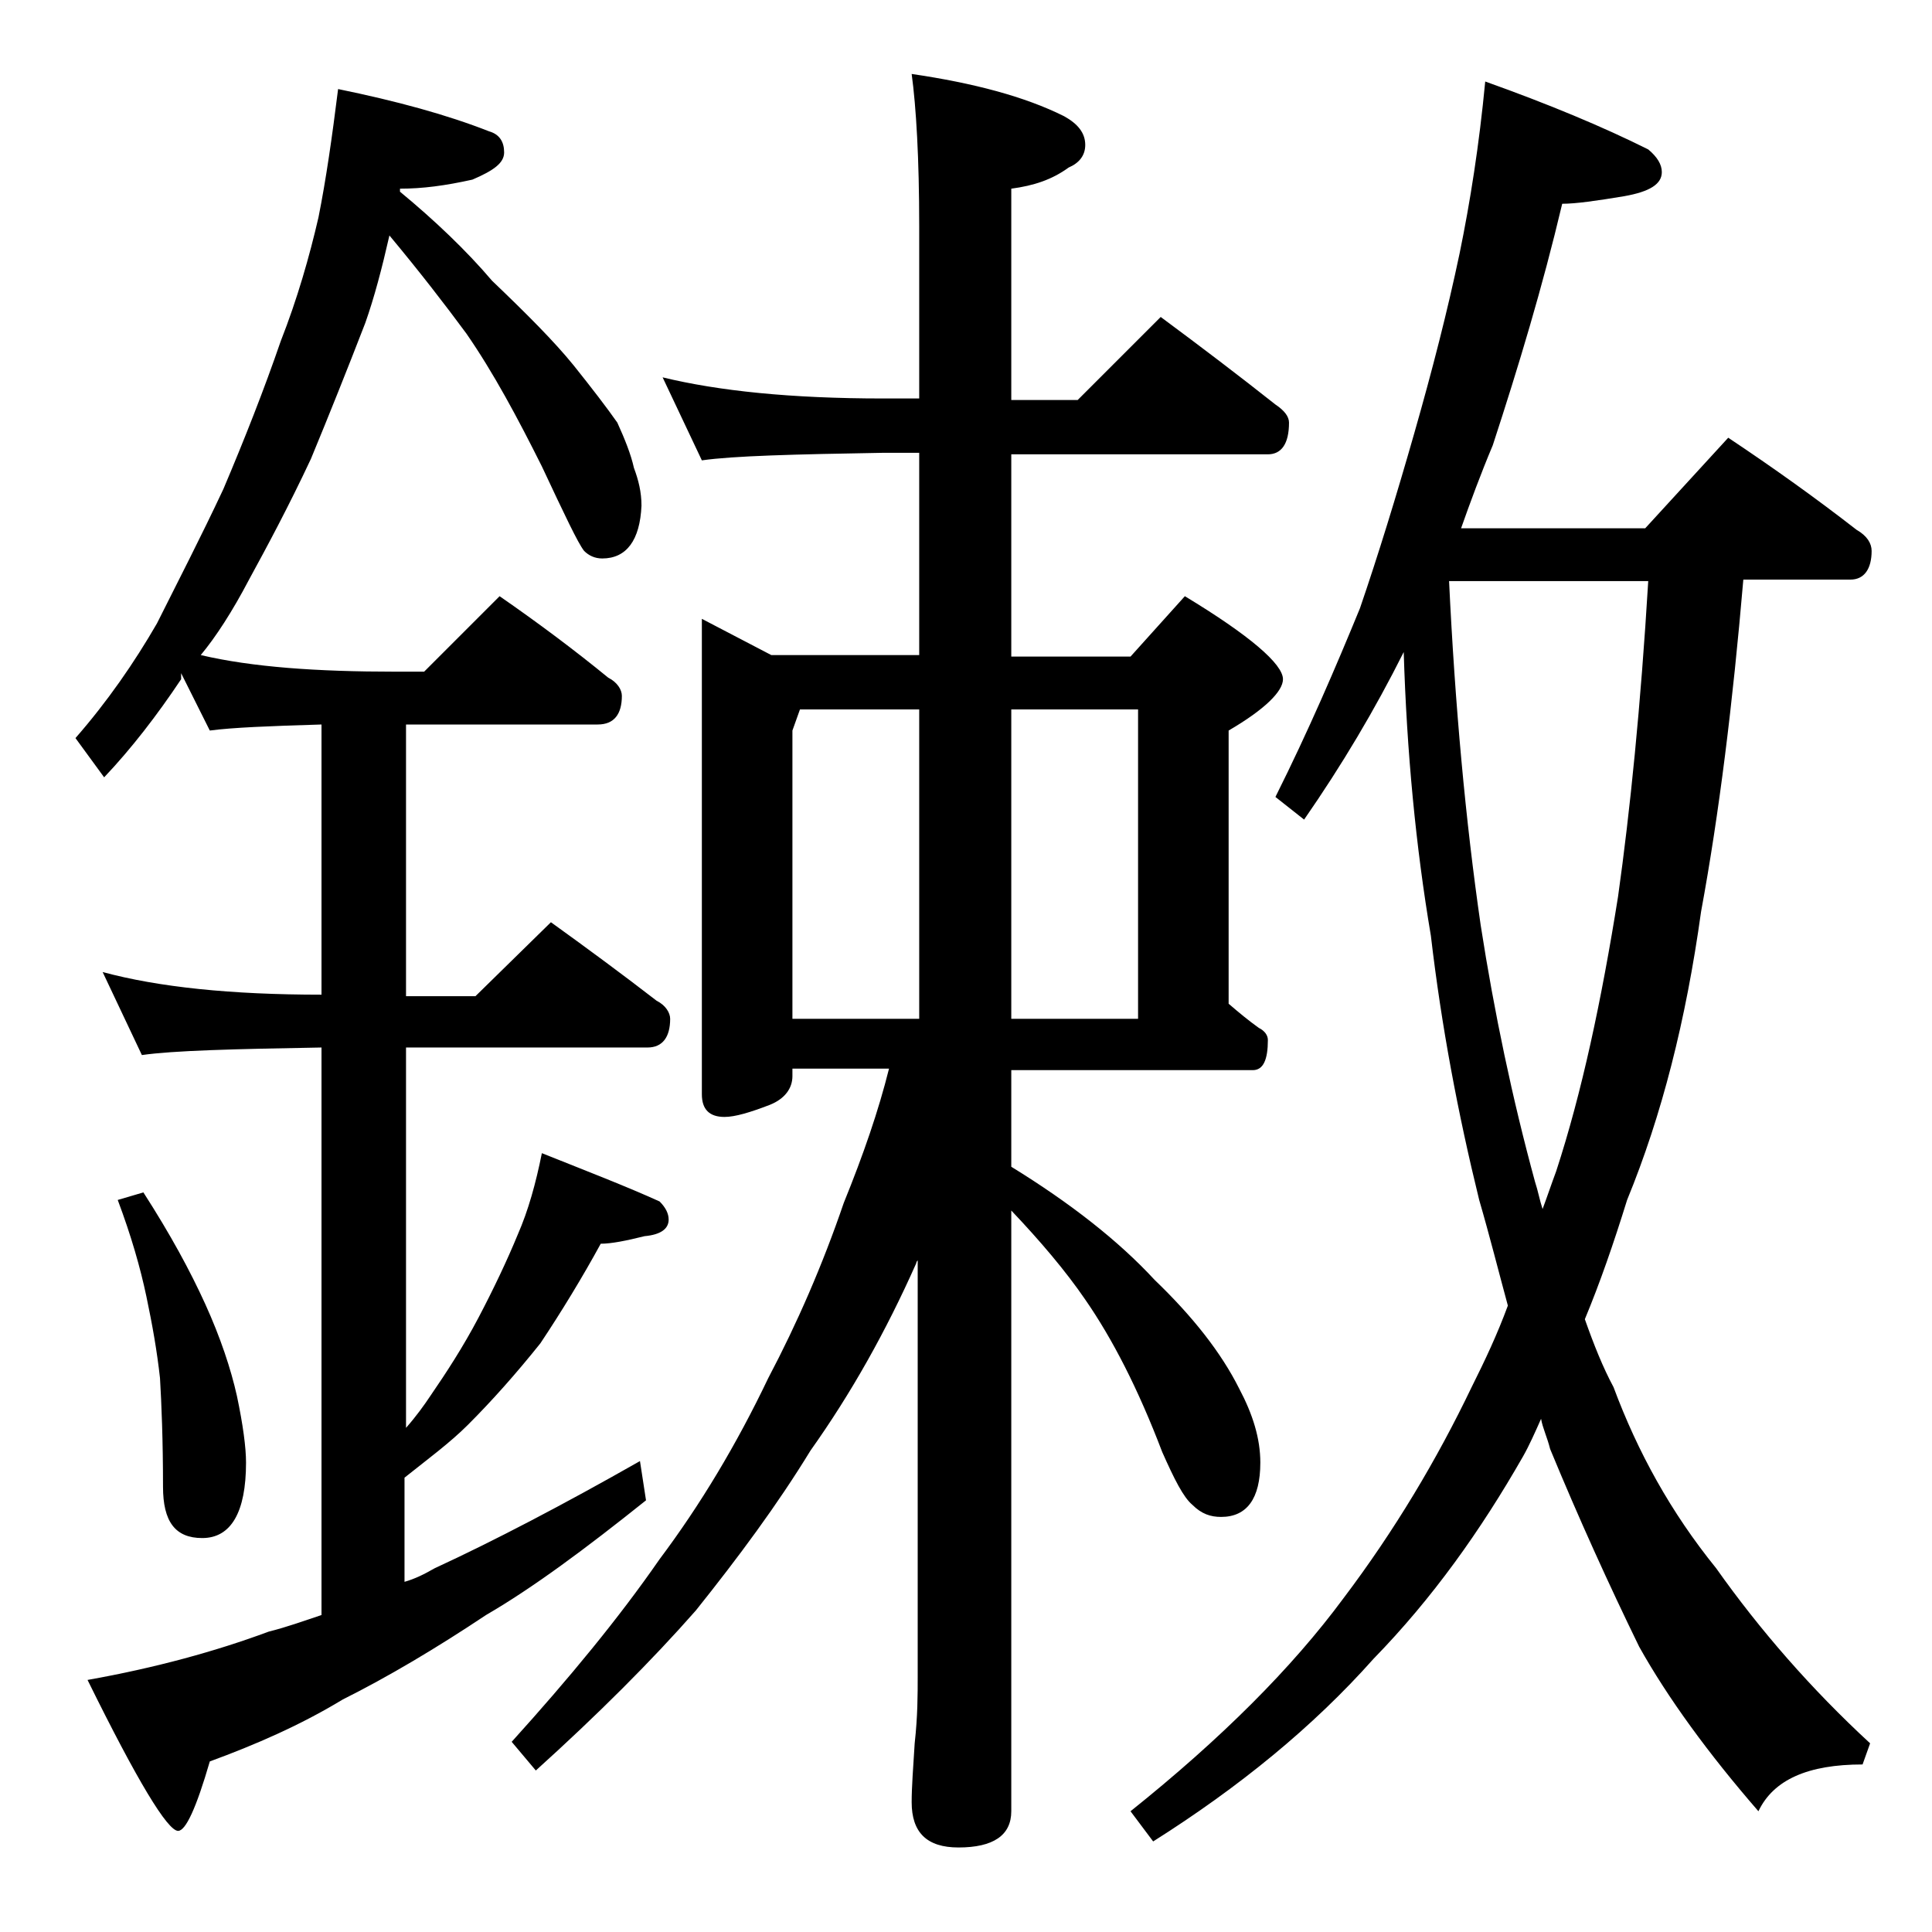
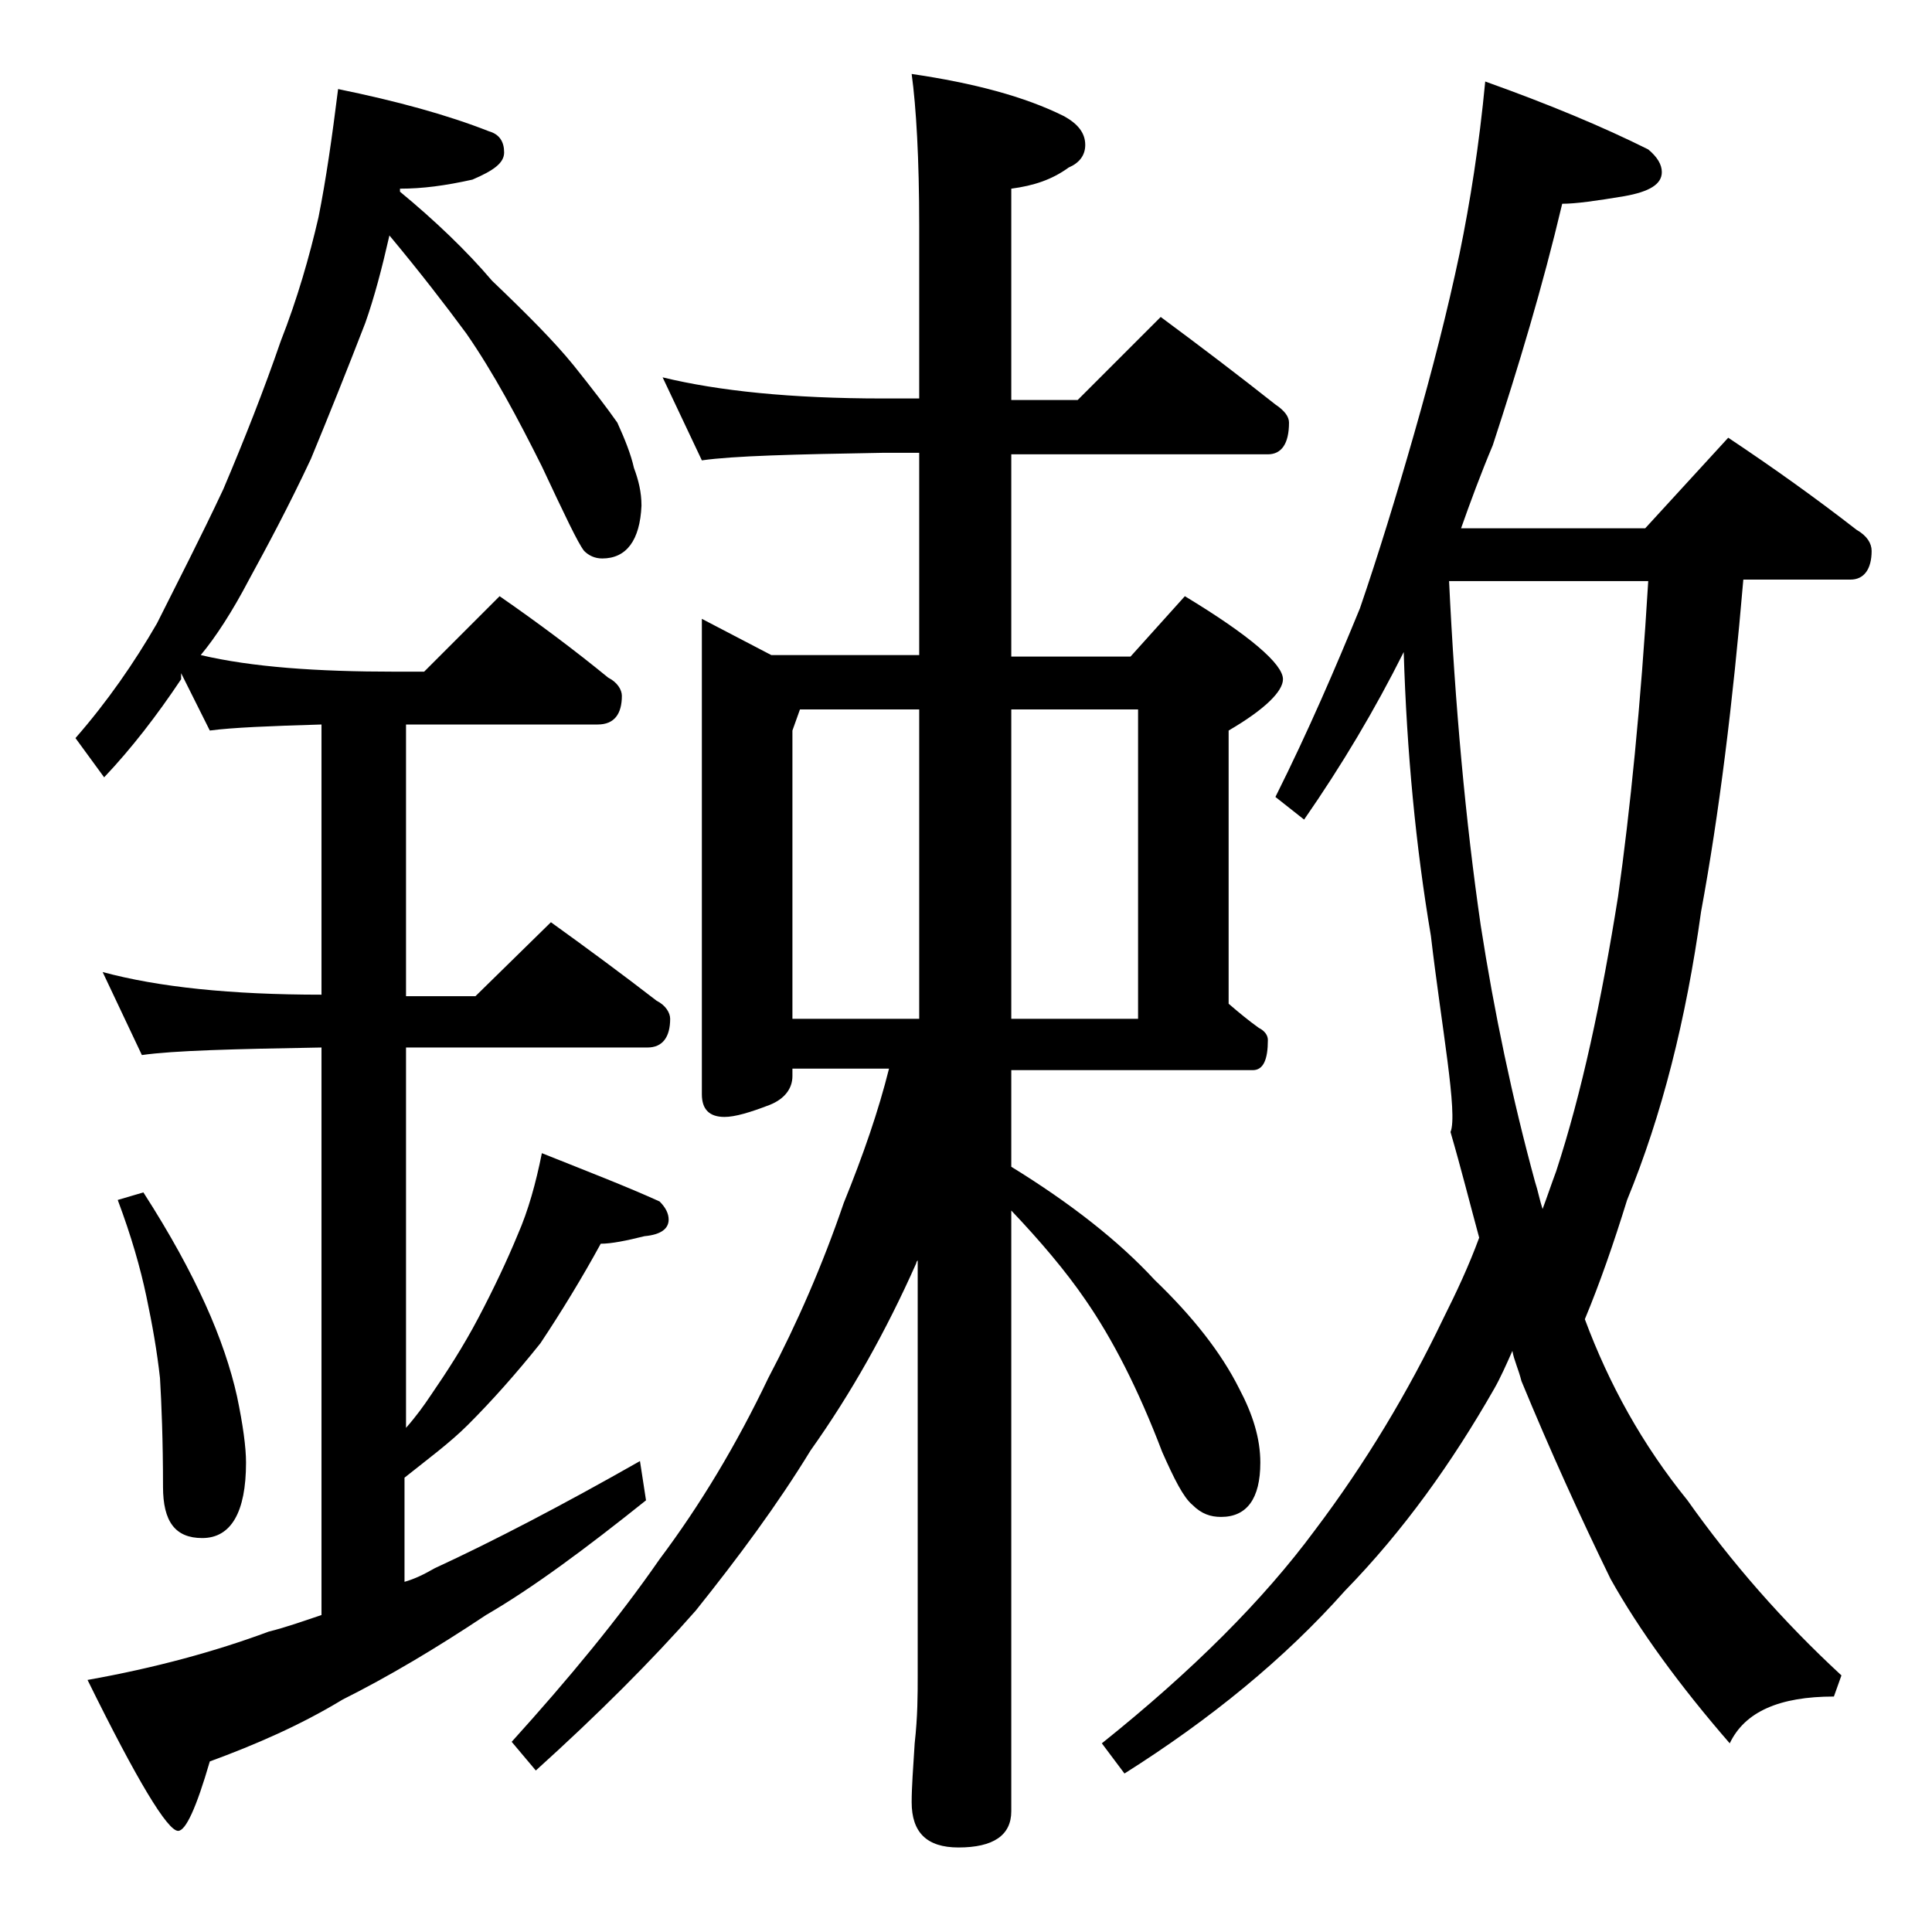
<svg xmlns="http://www.w3.org/2000/svg" version="1.1" id="Layer_1" x="0px" y="0px" viewBox="0 0 128 128" enable-background="new 0 0 128 128" xml:space="preserve">
-   <path d="M22.4,5.9c3.9,0.8,7.2,1.7,10,2.8c0.7,0.2,1,0.7,1,1.4c0,0.7-0.7,1.2-2.1,1.8c-1.8,0.4-3.3,0.6-4.8,0.6v0.2  c2.3,1.9,4.4,3.9,6.1,5.9c2.3,2.2,4.1,4,5.4,5.6c1.2,1.5,2.2,2.8,2.9,3.8c0.5,1.1,0.9,2.1,1.1,3c0.3,0.8,0.5,1.6,0.5,2.5  c-0.1,2.3-1,3.5-2.6,3.5c-0.5,0-0.9-0.2-1.2-0.5c-0.4-0.5-1.3-2.4-2.8-5.6c-1.6-3.2-3.2-6.2-5-8.8c-1.4-1.9-3.1-4.1-5.1-6.5  c-0.5,2.2-1,4.1-1.6,5.8c-1.2,3.1-2.4,6.1-3.6,9c-1.5,3.2-2.9,5.8-4.1,8c-1.1,2.1-2.2,3.8-3.2,5c3.4,0.8,7.7,1.1,12.9,1.1h1.9l5-5  c2.6,1.8,5,3.6,7.2,5.4c0.6,0.3,0.9,0.8,0.9,1.2c0,1.2-0.5,1.9-1.6,1.9H26.9v18h4.6l5-4.9c2.5,1.8,4.8,3.5,7,5.2  c0.6,0.3,0.9,0.8,0.9,1.2c0,1.2-0.5,1.9-1.5,1.9h-16v25.2c0.7-0.8,1.2-1.5,1.6-2.1c1.1-1.6,2.2-3.3,3.2-5.2c1-1.9,1.9-3.8,2.6-5.5  c0.7-1.6,1.2-3.4,1.6-5.4c3,1.2,5.6,2.2,7.8,3.2c0.4,0.4,0.6,0.8,0.6,1.2c0,0.6-0.5,1-1.6,1.1c-1.2,0.3-2.2,0.5-2.9,0.5  c-1.2,2.2-2.6,4.5-4,6.6c-1.6,2-3.2,3.8-4.8,5.4c-1.2,1.2-2.7,2.3-4.2,3.5v6.9c0.7-0.2,1.3-0.5,2-0.9c3.9-1.8,8.5-4.2,13.6-7.1  l0.4,2.6c-4,3.2-7.5,5.8-10.6,7.6c-3.3,2.2-6.5,4.1-9.5,5.6c-2.8,1.7-5.8,3-8.8,4.1c-0.9,3.1-1.6,4.6-2.1,4.6c-0.7,0-2.7-3.3-6-10  c4.5-0.8,8.5-1.9,12-3.2c1.2-0.3,2.3-0.7,3.5-1.1V69.4c-5.8,0.1-9.8,0.2-11.9,0.5l-2.6-5.5c3.7,1,8.5,1.5,14.5,1.5V48  c-3.4,0.1-5.9,0.2-7.4,0.4l-1.9-3.8L12,45c-1.6,2.4-3.3,4.6-5.1,6.5L5,48.9c2.1-2.4,3.9-5,5.4-7.6c1.4-2.8,2.9-5.7,4.4-8.9  c1.4-3.3,2.7-6.6,3.8-9.8c1.1-2.8,1.9-5.6,2.5-8.2C21.6,11.9,22,9.1,22.4,5.9z M9.5,79c1.8,2.8,3.1,5.2,4.1,7.4  c1,2.2,1.7,4.3,2.1,6.1c0.4,1.9,0.6,3.4,0.6,4.4c0,3.3-1,5-2.9,5c-1.8,0-2.6-1.1-2.6-3.4c0-3.1-0.1-5.5-0.2-7.2  c-0.2-1.8-0.5-3.5-0.9-5.4c-0.4-1.9-1-4-1.9-6.4L9.5,79z M43.9,25c3.7,0.9,8.5,1.4,14.6,1.4h2.4V15c0-4.5-0.2-7.9-0.5-10.1  c4.1,0.6,7.5,1.5,10.1,2.8c0.9,0.5,1.4,1.1,1.4,1.9c0,0.7-0.4,1.2-1.1,1.5c-1.1,0.8-2.3,1.2-3.8,1.4v14h4.4l5.5-5.5  c2.7,2,5.2,3.9,7.6,5.8c0.6,0.4,0.9,0.8,0.9,1.2c0,1.4-0.5,2.1-1.4,2.1H67v13.4h7.9l3.6-4C82.8,42.1,85,44,85,45  c0,0.8-1.2,2-3.6,3.4v18.1c0.7,0.6,1.3,1.1,2,1.6c0.4,0.2,0.6,0.5,0.6,0.8c0,1.3-0.3,2-1,2H67v6.4c3.9,2.4,7.1,4.9,9.5,7.5  c2.5,2.4,4.4,4.8,5.6,7.2c0.9,1.7,1.4,3.3,1.4,4.9c0,2.4-0.9,3.6-2.6,3.6c-0.7,0-1.3-0.2-1.9-0.8c-0.6-0.5-1.2-1.7-2-3.5  c-1.6-4.2-3.3-7.5-5.1-10.1c-1.3-1.9-3-3.9-4.9-5.9V120c0,1.6-1.2,2.4-3.5,2.4c-2.1,0-3.1-1-3.1-3c0-1,0.1-2.3,0.2-3.9  c0.2-1.8,0.2-3.2,0.2-4.5V83.5c-0.1,0.1-0.1,0.2-0.1,0.2c-2,4.5-4.3,8.6-7,12.4c-2.2,3.6-4.8,7.1-7.6,10.6  c-2.9,3.3-6.5,6.9-10.6,10.6l-1.6-1.9c3.8-4.2,7.1-8.2,9.8-12.1c2.7-3.6,5.1-7.6,7.2-12c1.9-3.6,3.6-7.5,5-11.6  c1.3-3.2,2.3-6.1,3-8.9h-6.4v0.5c0,0.8-0.5,1.5-1.5,1.9c-1.3,0.5-2.3,0.8-3,0.8c-1,0-1.5-0.5-1.5-1.5V41l4.6,2.4h9.8V30h-2.4  c-5.9,0.1-9.9,0.2-12,0.5L43.9,25z M52.5,67.5h8.4V47H53l-0.5,1.4V67.5z M67,47v20.5h8.4V47H67z M98.4,5.4c4.2,1.5,7.8,3,10.8,4.5  c0.6,0.5,0.9,1,0.9,1.5c0,0.8-0.8,1.3-2.5,1.6c-1.8,0.3-3.2,0.5-4.1,0.5c-1.3,5.5-2.9,10.8-4.6,16c-0.8,1.9-1.5,3.8-2.1,5.5h12.2  l5.5-6c3,2,5.8,4,8.5,6.1c0.7,0.4,1,0.9,1,1.4c0,1.2-0.5,1.9-1.4,1.9h-7.1c-0.7,8.2-1.6,15.5-2.8,22c-1,7.2-2.6,13.5-4.9,19.1  c-0.9,2.9-1.8,5.5-2.8,7.9c0.6,1.7,1.2,3.2,1.9,4.5c1.6,4.3,3.8,8.3,6.8,12c2.9,4.1,6.3,8,10.2,11.6l-0.5,1.4c-3.6,0-5.9,1-6.9,3.1  c-3.3-3.8-6-7.5-7.9-10.9c-2-4.1-4-8.5-5.9-13.1c-0.2-0.8-0.5-1.4-0.6-2c-0.4,0.9-0.8,1.8-1.2,2.5c-2.8,4.9-6,9.4-9.9,13.4  c-4,4.5-8.9,8.5-14.6,12.1l-1.5-2c6-4.8,10.7-9.5,14.1-14.1c3.4-4.5,6.2-9.2,8.5-14c0.9-1.8,1.7-3.5,2.4-5.4c-0.6-2.2-1.2-4.6-1.9-7  C96.6,73.8,95.5,68,94.8,62c-1-5.9-1.6-12.2-1.8-18.8c-1.9,3.8-4.1,7.5-6.6,11.1l-1.9-1.5c2.2-4.4,4-8.6,5.6-12.5  c1.2-3.5,2.4-7.4,3.6-11.6c1.2-4.2,2.2-8.1,3-11.9C97.4,13.4,98,9.6,98.4,5.4z M96,38.4c0.4,8.4,1.1,16,2.1,22.9  c0.9,5.8,2.1,11.5,3.6,17c0.2,0.6,0.3,1.2,0.5,1.8c0.3-0.8,0.6-1.7,0.9-2.5c1.7-5.2,3-11.3,4.1-18.2c0.8-5.7,1.5-12.6,2-20.9H96z" />
+   <path d="M22.4,5.9c3.9,0.8,7.2,1.7,10,2.8c0.7,0.2,1,0.7,1,1.4c0,0.7-0.7,1.2-2.1,1.8c-1.8,0.4-3.3,0.6-4.8,0.6v0.2  c2.3,1.9,4.4,3.9,6.1,5.9c2.3,2.2,4.1,4,5.4,5.6c1.2,1.5,2.2,2.8,2.9,3.8c0.5,1.1,0.9,2.1,1.1,3c0.3,0.8,0.5,1.6,0.5,2.5  c-0.1,2.3-1,3.5-2.6,3.5c-0.5,0-0.9-0.2-1.2-0.5c-0.4-0.5-1.3-2.4-2.8-5.6c-1.6-3.2-3.2-6.2-5-8.8c-1.4-1.9-3.1-4.1-5.1-6.5  c-0.5,2.2-1,4.1-1.6,5.8c-1.2,3.1-2.4,6.1-3.6,9c-1.5,3.2-2.9,5.8-4.1,8c-1.1,2.1-2.2,3.8-3.2,5c3.4,0.8,7.7,1.1,12.9,1.1h1.9l5-5  c2.6,1.8,5,3.6,7.2,5.4c0.6,0.3,0.9,0.8,0.9,1.2c0,1.2-0.5,1.9-1.6,1.9H26.9v18h4.6l5-4.9c2.5,1.8,4.8,3.5,7,5.2  c0.6,0.3,0.9,0.8,0.9,1.2c0,1.2-0.5,1.9-1.5,1.9h-16v25.2c0.7-0.8,1.2-1.5,1.6-2.1c1.1-1.6,2.2-3.3,3.2-5.2c1-1.9,1.9-3.8,2.6-5.5  c0.7-1.6,1.2-3.4,1.6-5.4c3,1.2,5.6,2.2,7.8,3.2c0.4,0.4,0.6,0.8,0.6,1.2c0,0.6-0.5,1-1.6,1.1c-1.2,0.3-2.2,0.5-2.9,0.5  c-1.2,2.2-2.6,4.5-4,6.6c-1.6,2-3.2,3.8-4.8,5.4c-1.2,1.2-2.7,2.3-4.2,3.5v6.9c0.7-0.2,1.3-0.5,2-0.9c3.9-1.8,8.5-4.2,13.6-7.1  l0.4,2.6c-4,3.2-7.5,5.8-10.6,7.6c-3.3,2.2-6.5,4.1-9.5,5.6c-2.8,1.7-5.8,3-8.8,4.1c-0.9,3.1-1.6,4.6-2.1,4.6c-0.7,0-2.7-3.3-6-10  c4.5-0.8,8.5-1.9,12-3.2c1.2-0.3,2.3-0.7,3.5-1.1V69.4c-5.8,0.1-9.8,0.2-11.9,0.5l-2.6-5.5c3.7,1,8.5,1.5,14.5,1.5V48  c-3.4,0.1-5.9,0.2-7.4,0.4l-1.9-3.8L12,45c-1.6,2.4-3.3,4.6-5.1,6.5L5,48.9c2.1-2.4,3.9-5,5.4-7.6c1.4-2.8,2.9-5.7,4.4-8.9  c1.4-3.3,2.7-6.6,3.8-9.8c1.1-2.8,1.9-5.6,2.5-8.2C21.6,11.9,22,9.1,22.4,5.9z M9.5,79c1.8,2.8,3.1,5.2,4.1,7.4  c1,2.2,1.7,4.3,2.1,6.1c0.4,1.9,0.6,3.4,0.6,4.4c0,3.3-1,5-2.9,5c-1.8,0-2.6-1.1-2.6-3.4c0-3.1-0.1-5.5-0.2-7.2  c-0.2-1.8-0.5-3.5-0.9-5.4c-0.4-1.9-1-4-1.9-6.4L9.5,79z M43.9,25c3.7,0.9,8.5,1.4,14.6,1.4h2.4V15c0-4.5-0.2-7.9-0.5-10.1  c4.1,0.6,7.5,1.5,10.1,2.8c0.9,0.5,1.4,1.1,1.4,1.9c0,0.7-0.4,1.2-1.1,1.5c-1.1,0.8-2.3,1.2-3.8,1.4v14h4.4l5.5-5.5  c2.7,2,5.2,3.9,7.6,5.8c0.6,0.4,0.9,0.8,0.9,1.2c0,1.4-0.5,2.1-1.4,2.1H67v13.4h7.9l3.6-4C82.8,42.1,85,44,85,45  c0,0.8-1.2,2-3.6,3.4v18.1c0.7,0.6,1.3,1.1,2,1.6c0.4,0.2,0.6,0.5,0.6,0.8c0,1.3-0.3,2-1,2H67v6.4c3.9,2.4,7.1,4.9,9.5,7.5  c2.5,2.4,4.4,4.8,5.6,7.2c0.9,1.7,1.4,3.3,1.4,4.9c0,2.4-0.9,3.6-2.6,3.6c-0.7,0-1.3-0.2-1.9-0.8c-0.6-0.5-1.2-1.7-2-3.5  c-1.6-4.2-3.3-7.5-5.1-10.1c-1.3-1.9-3-3.9-4.9-5.9V120c0,1.6-1.2,2.4-3.5,2.4c-2.1,0-3.1-1-3.1-3c0-1,0.1-2.3,0.2-3.9  c0.2-1.8,0.2-3.2,0.2-4.5V83.5c-0.1,0.1-0.1,0.2-0.1,0.2c-2,4.5-4.3,8.6-7,12.4c-2.2,3.6-4.8,7.1-7.6,10.6  c-2.9,3.3-6.5,6.9-10.6,10.6l-1.6-1.9c3.8-4.2,7.1-8.2,9.8-12.1c2.7-3.6,5.1-7.6,7.2-12c1.9-3.6,3.6-7.5,5-11.6  c1.3-3.2,2.3-6.1,3-8.9h-6.4v0.5c0,0.8-0.5,1.5-1.5,1.9c-1.3,0.5-2.3,0.8-3,0.8c-1,0-1.5-0.5-1.5-1.5V41l4.6,2.4h9.8V30h-2.4  c-5.9,0.1-9.9,0.2-12,0.5L43.9,25z M52.5,67.5h8.4V47H53l-0.5,1.4V67.5z M67,47v20.5h8.4V47H67z M98.4,5.4c4.2,1.5,7.8,3,10.8,4.5  c0.6,0.5,0.9,1,0.9,1.5c0,0.8-0.8,1.3-2.5,1.6c-1.8,0.3-3.2,0.5-4.1,0.5c-1.3,5.5-2.9,10.8-4.6,16c-0.8,1.9-1.5,3.8-2.1,5.5h12.2  l5.5-6c3,2,5.8,4,8.5,6.1c0.7,0.4,1,0.9,1,1.4c0,1.2-0.5,1.9-1.4,1.9h-7.1c-0.7,8.2-1.6,15.5-2.8,22c-1,7.2-2.6,13.5-4.9,19.1  c-0.9,2.9-1.8,5.5-2.8,7.9c1.6,4.3,3.8,8.3,6.8,12c2.9,4.1,6.3,8,10.2,11.6l-0.5,1.4c-3.6,0-5.9,1-6.9,3.1  c-3.3-3.8-6-7.5-7.9-10.9c-2-4.1-4-8.5-5.9-13.1c-0.2-0.8-0.5-1.4-0.6-2c-0.4,0.9-0.8,1.8-1.2,2.5c-2.8,4.9-6,9.4-9.9,13.4  c-4,4.5-8.9,8.5-14.6,12.1l-1.5-2c6-4.8,10.7-9.5,14.1-14.1c3.4-4.5,6.2-9.2,8.5-14c0.9-1.8,1.7-3.5,2.4-5.4c-0.6-2.2-1.2-4.6-1.9-7  C96.6,73.8,95.5,68,94.8,62c-1-5.9-1.6-12.2-1.8-18.8c-1.9,3.8-4.1,7.5-6.6,11.1l-1.9-1.5c2.2-4.4,4-8.6,5.6-12.5  c1.2-3.5,2.4-7.4,3.6-11.6c1.2-4.2,2.2-8.1,3-11.9C97.4,13.4,98,9.6,98.4,5.4z M96,38.4c0.4,8.4,1.1,16,2.1,22.9  c0.9,5.8,2.1,11.5,3.6,17c0.2,0.6,0.3,1.2,0.5,1.8c0.3-0.8,0.6-1.7,0.9-2.5c1.7-5.2,3-11.3,4.1-18.2c0.8-5.7,1.5-12.6,2-20.9H96z" />
</svg>